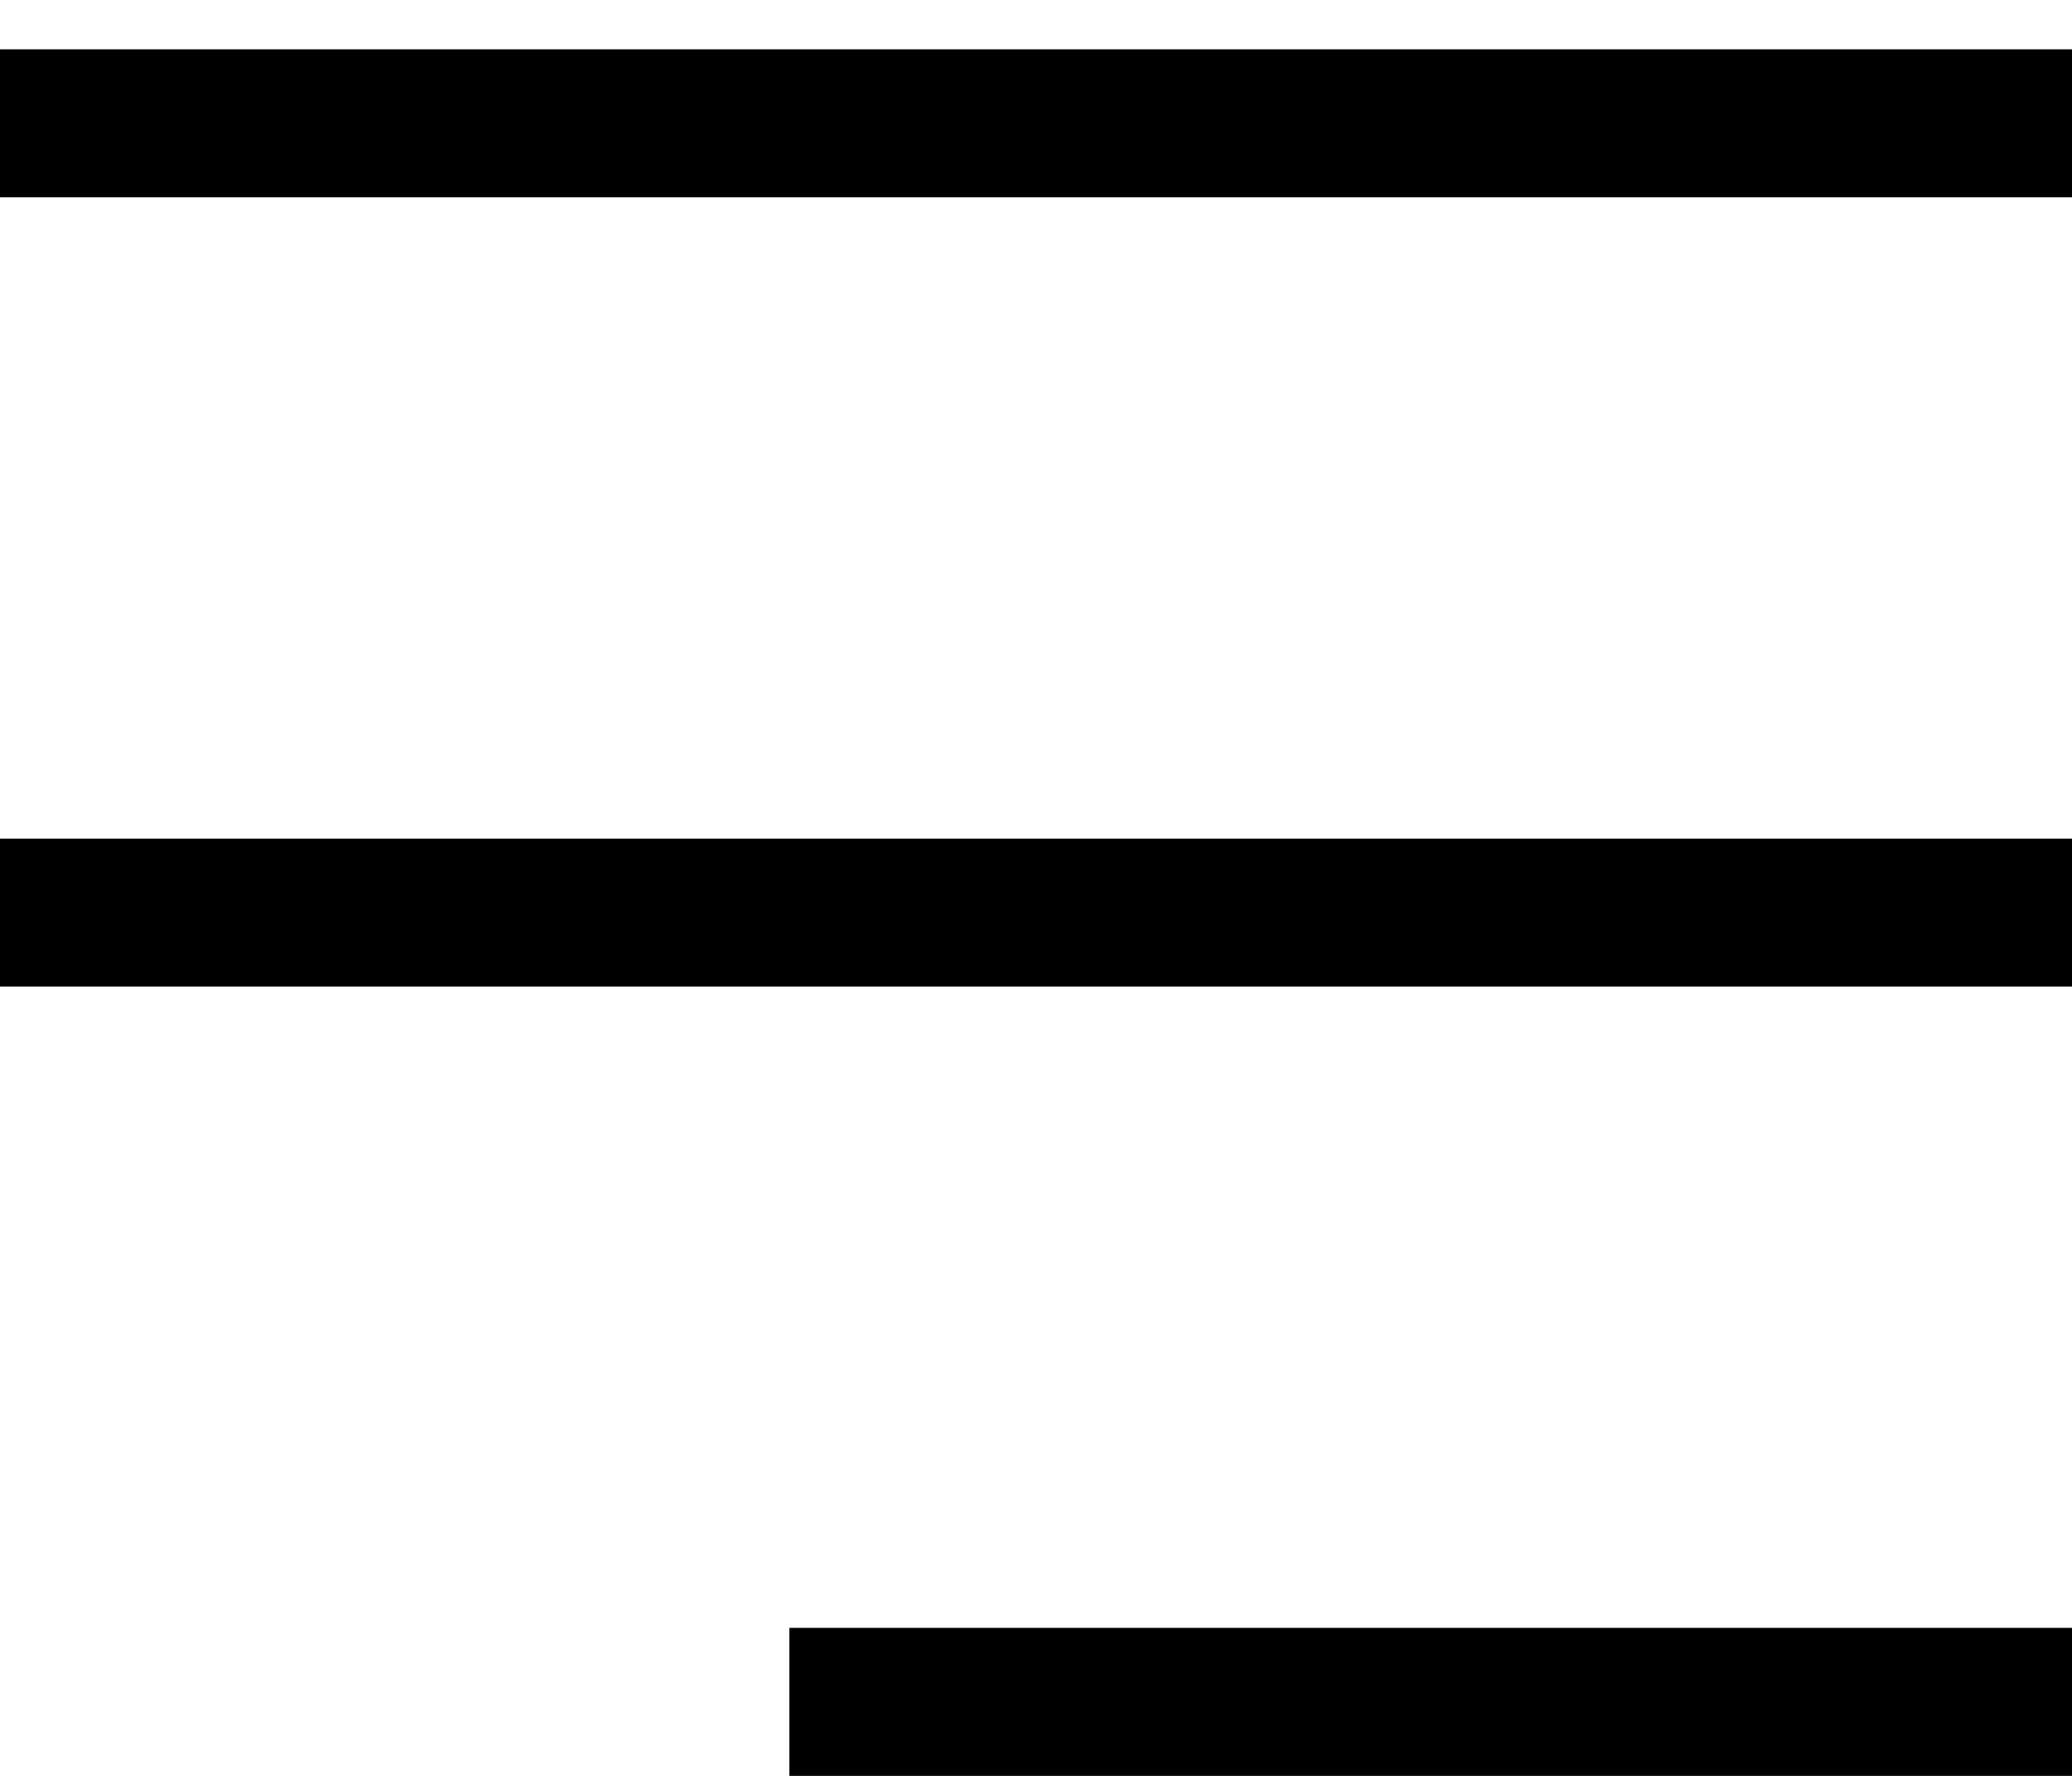
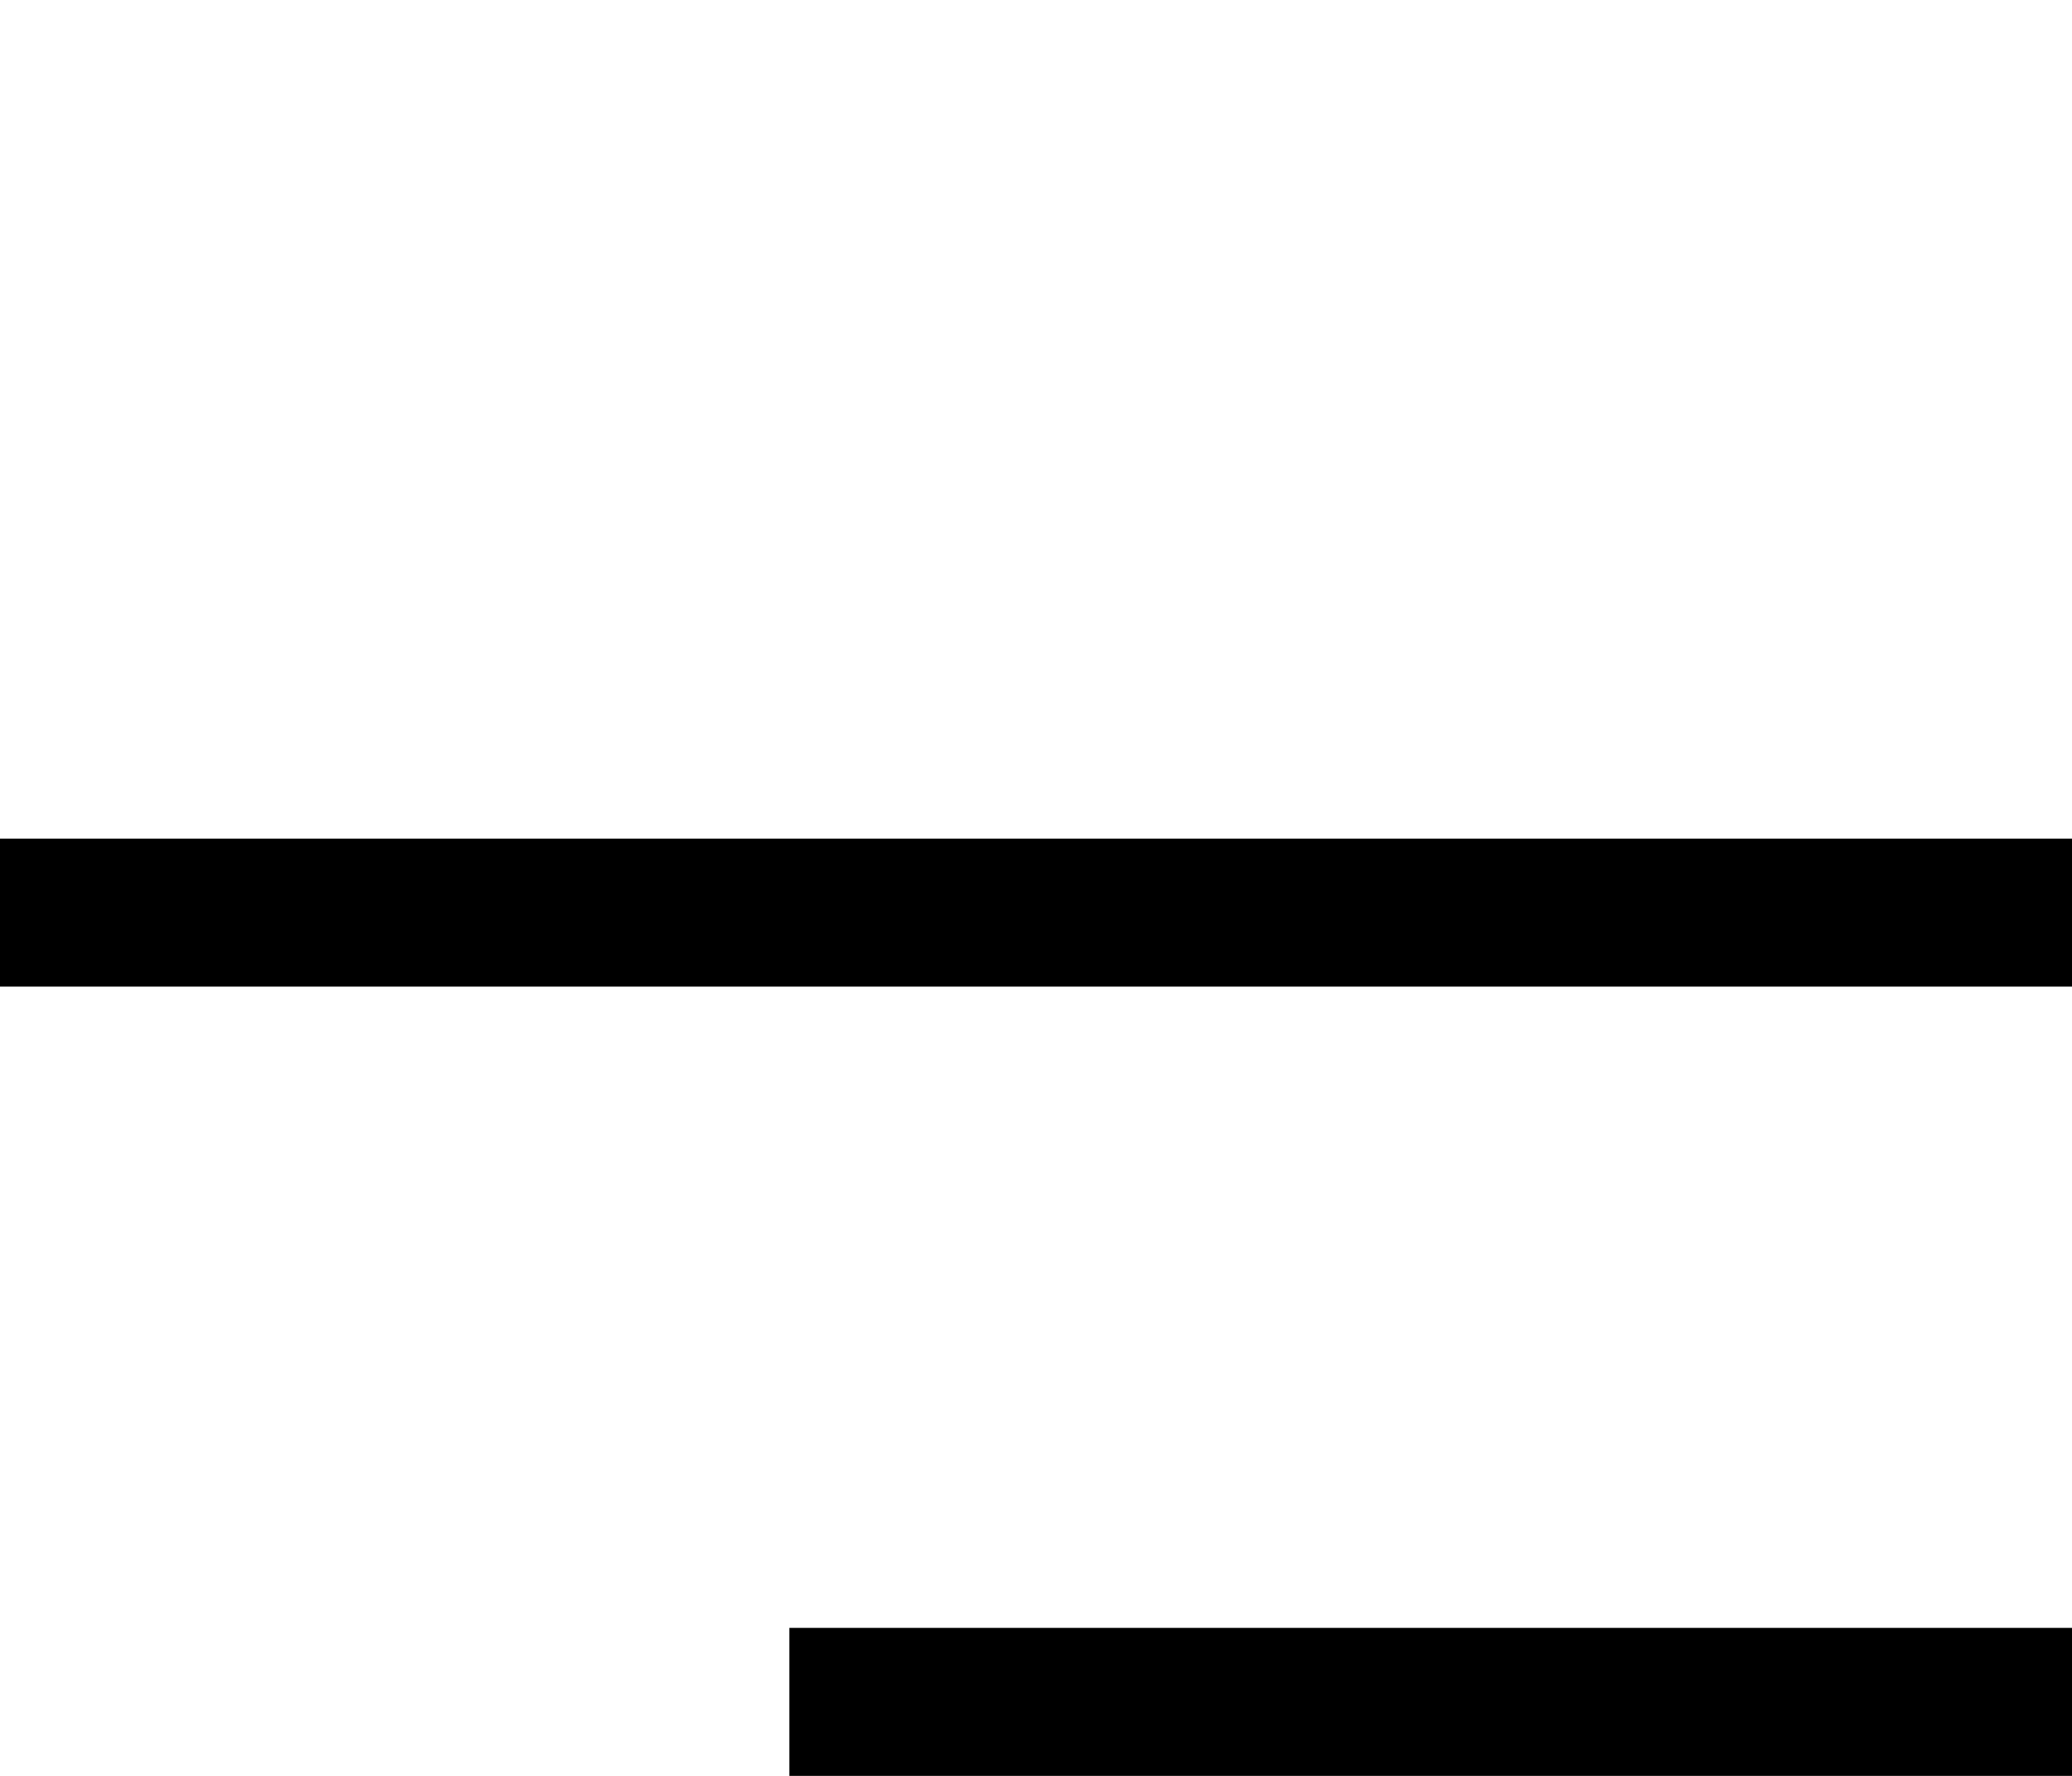
<svg xmlns="http://www.w3.org/2000/svg" width="21" height="18" viewBox="0 0 21 18" fill="none">
-   <line y1="1.25" x2="21" y2="1.25" stroke="black" stroke-width="1.5" />
  <line y1="9.25" x2="21" y2="9.25" stroke="black" stroke-width="1.5" />
  <line x1="8" y1="17.25" x2="21" y2="17.25" stroke="black" stroke-width="1.5" />
</svg>